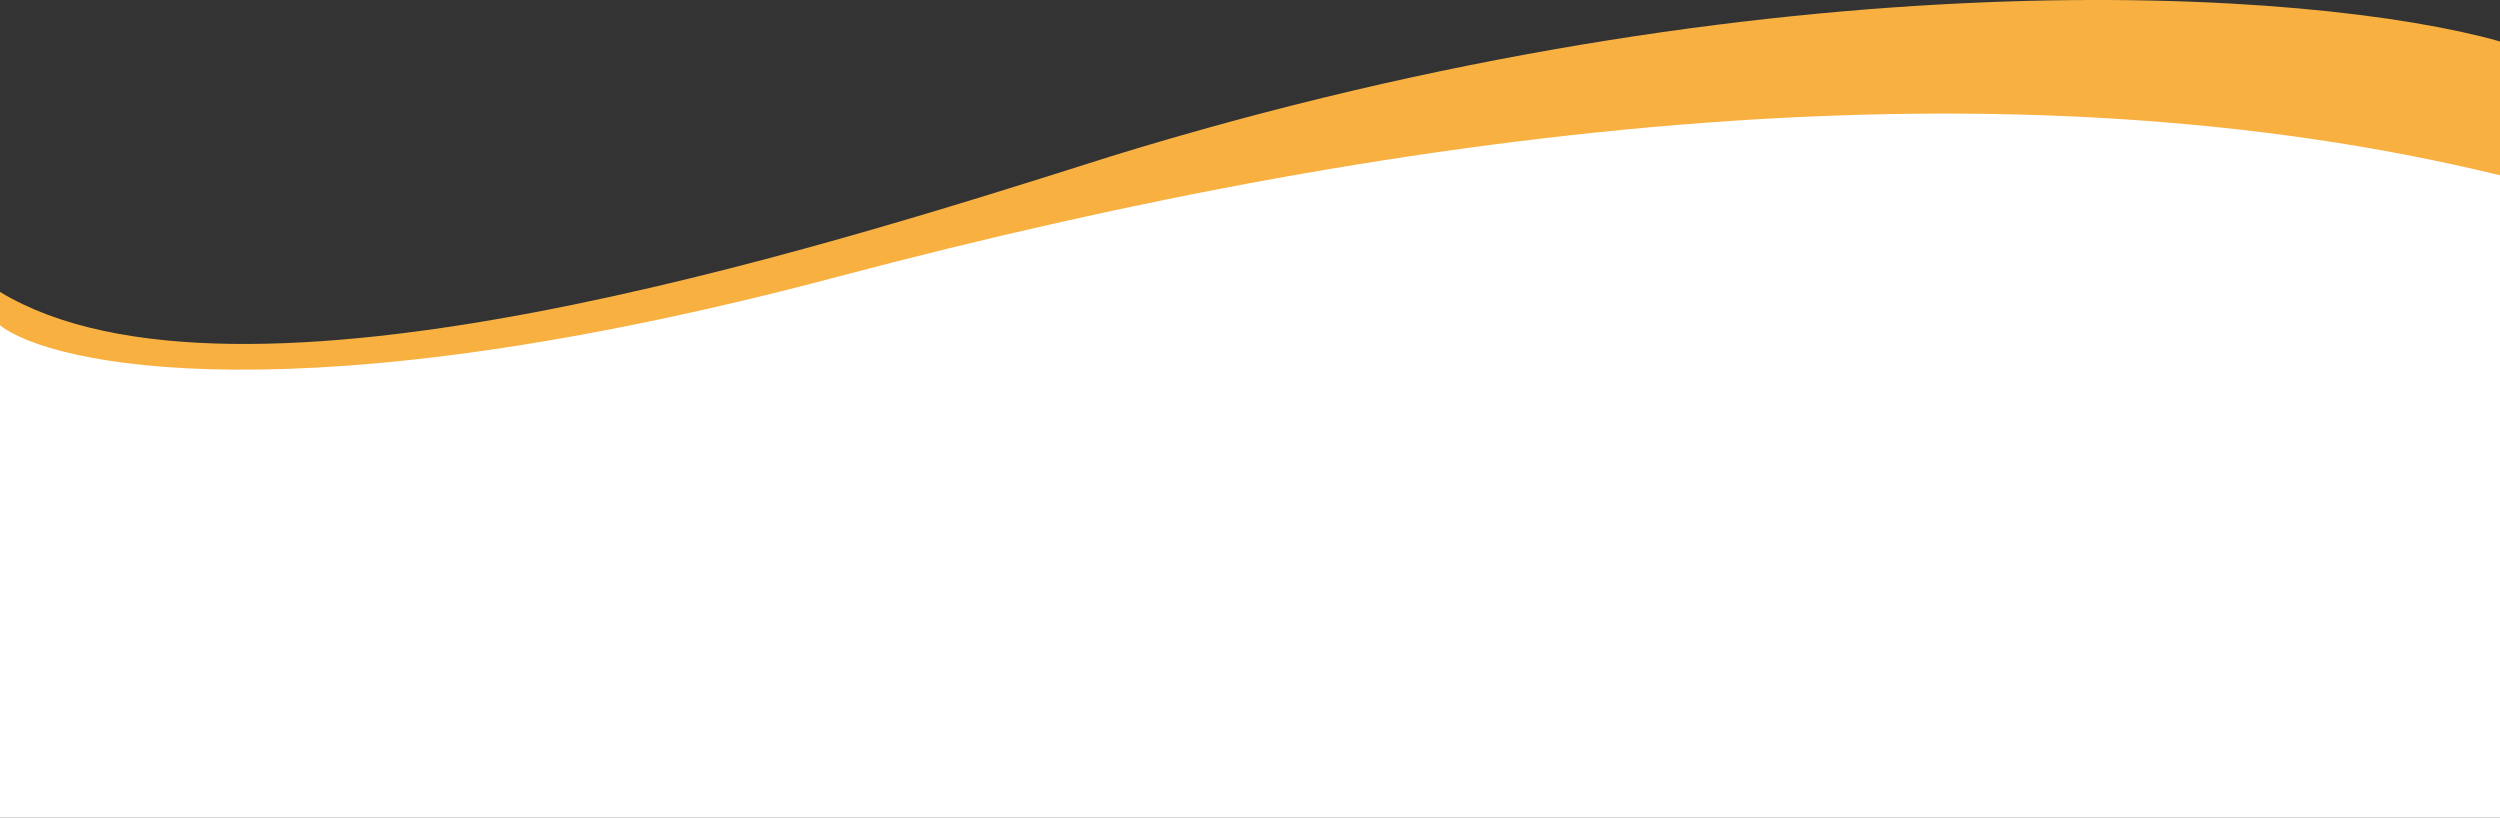
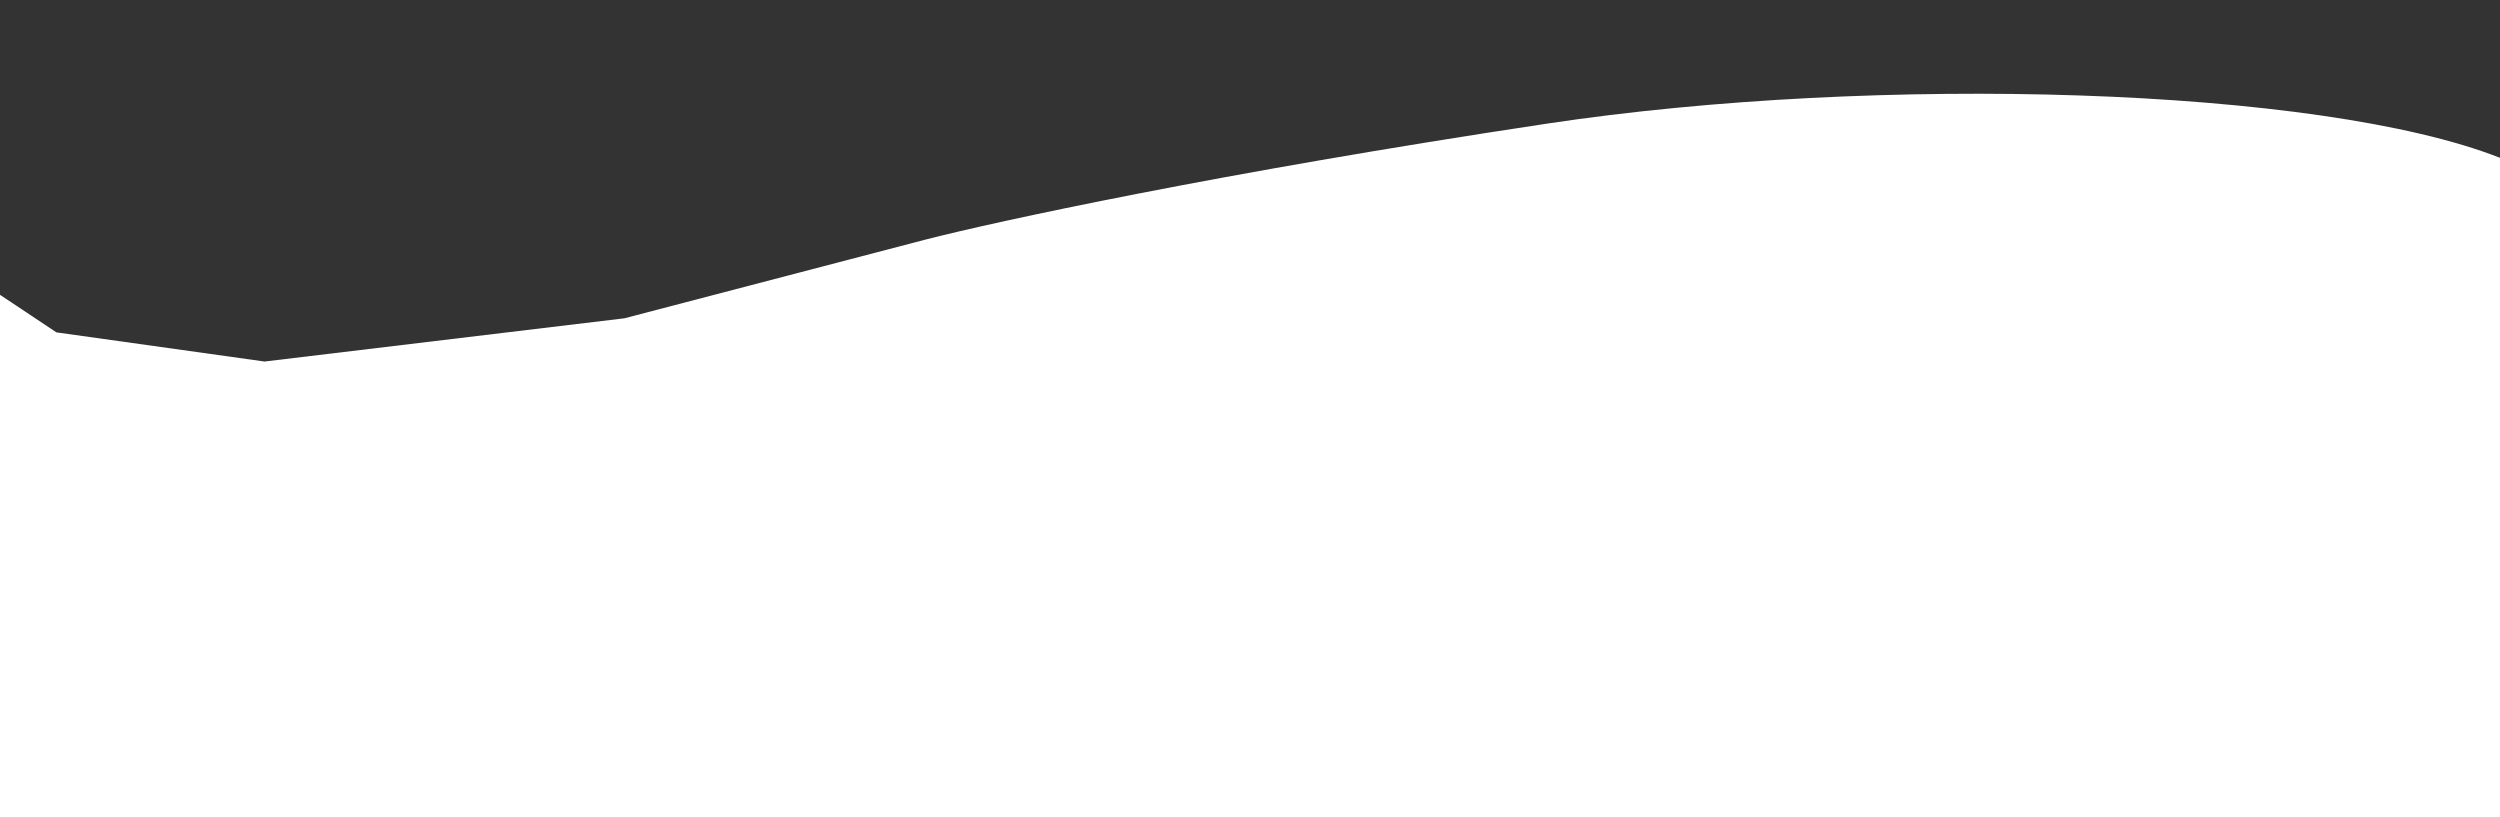
<svg xmlns="http://www.w3.org/2000/svg" width="2400" height="785" viewBox="0 0 2400 785" fill="none">
  <rect x="0" y="0" width="2400" height="785" fill="#333333" stroke="none" />
-   <path d="M0 283.015V785H2400V151.52C2226.97 83.364 1801.87 71.011 1485.68 118.604C1169.5 166.196 955.602 212.755 888.174 230.086L599.378 305.574L253.942 347.068L132.573 336.57L54.149 319.072L0 283.015Z" fill="white" />
-   <path d="M1065.84 150.268C1703.85 -46.532 2221.12 -10.882 2400 39.784V168.268C1926.96 53.068 1365.22 116.849 803.727 265.784C284.969 403.384 48.033 350.268 0 312.268V280.268C225.627 416.754 784.099 239.626 1059.65 152.231L1065.84 150.268Z" fill="#F8B041" />
+   <path d="M0 283.015V785H2400V151.52C2226.97 83.364 1801.87 71.011 1485.68 118.604C1169.5 166.196 955.602 212.755 888.174 230.086L599.378 305.574L253.942 347.068L54.149 319.072L0 283.015Z" fill="white" />
</svg>